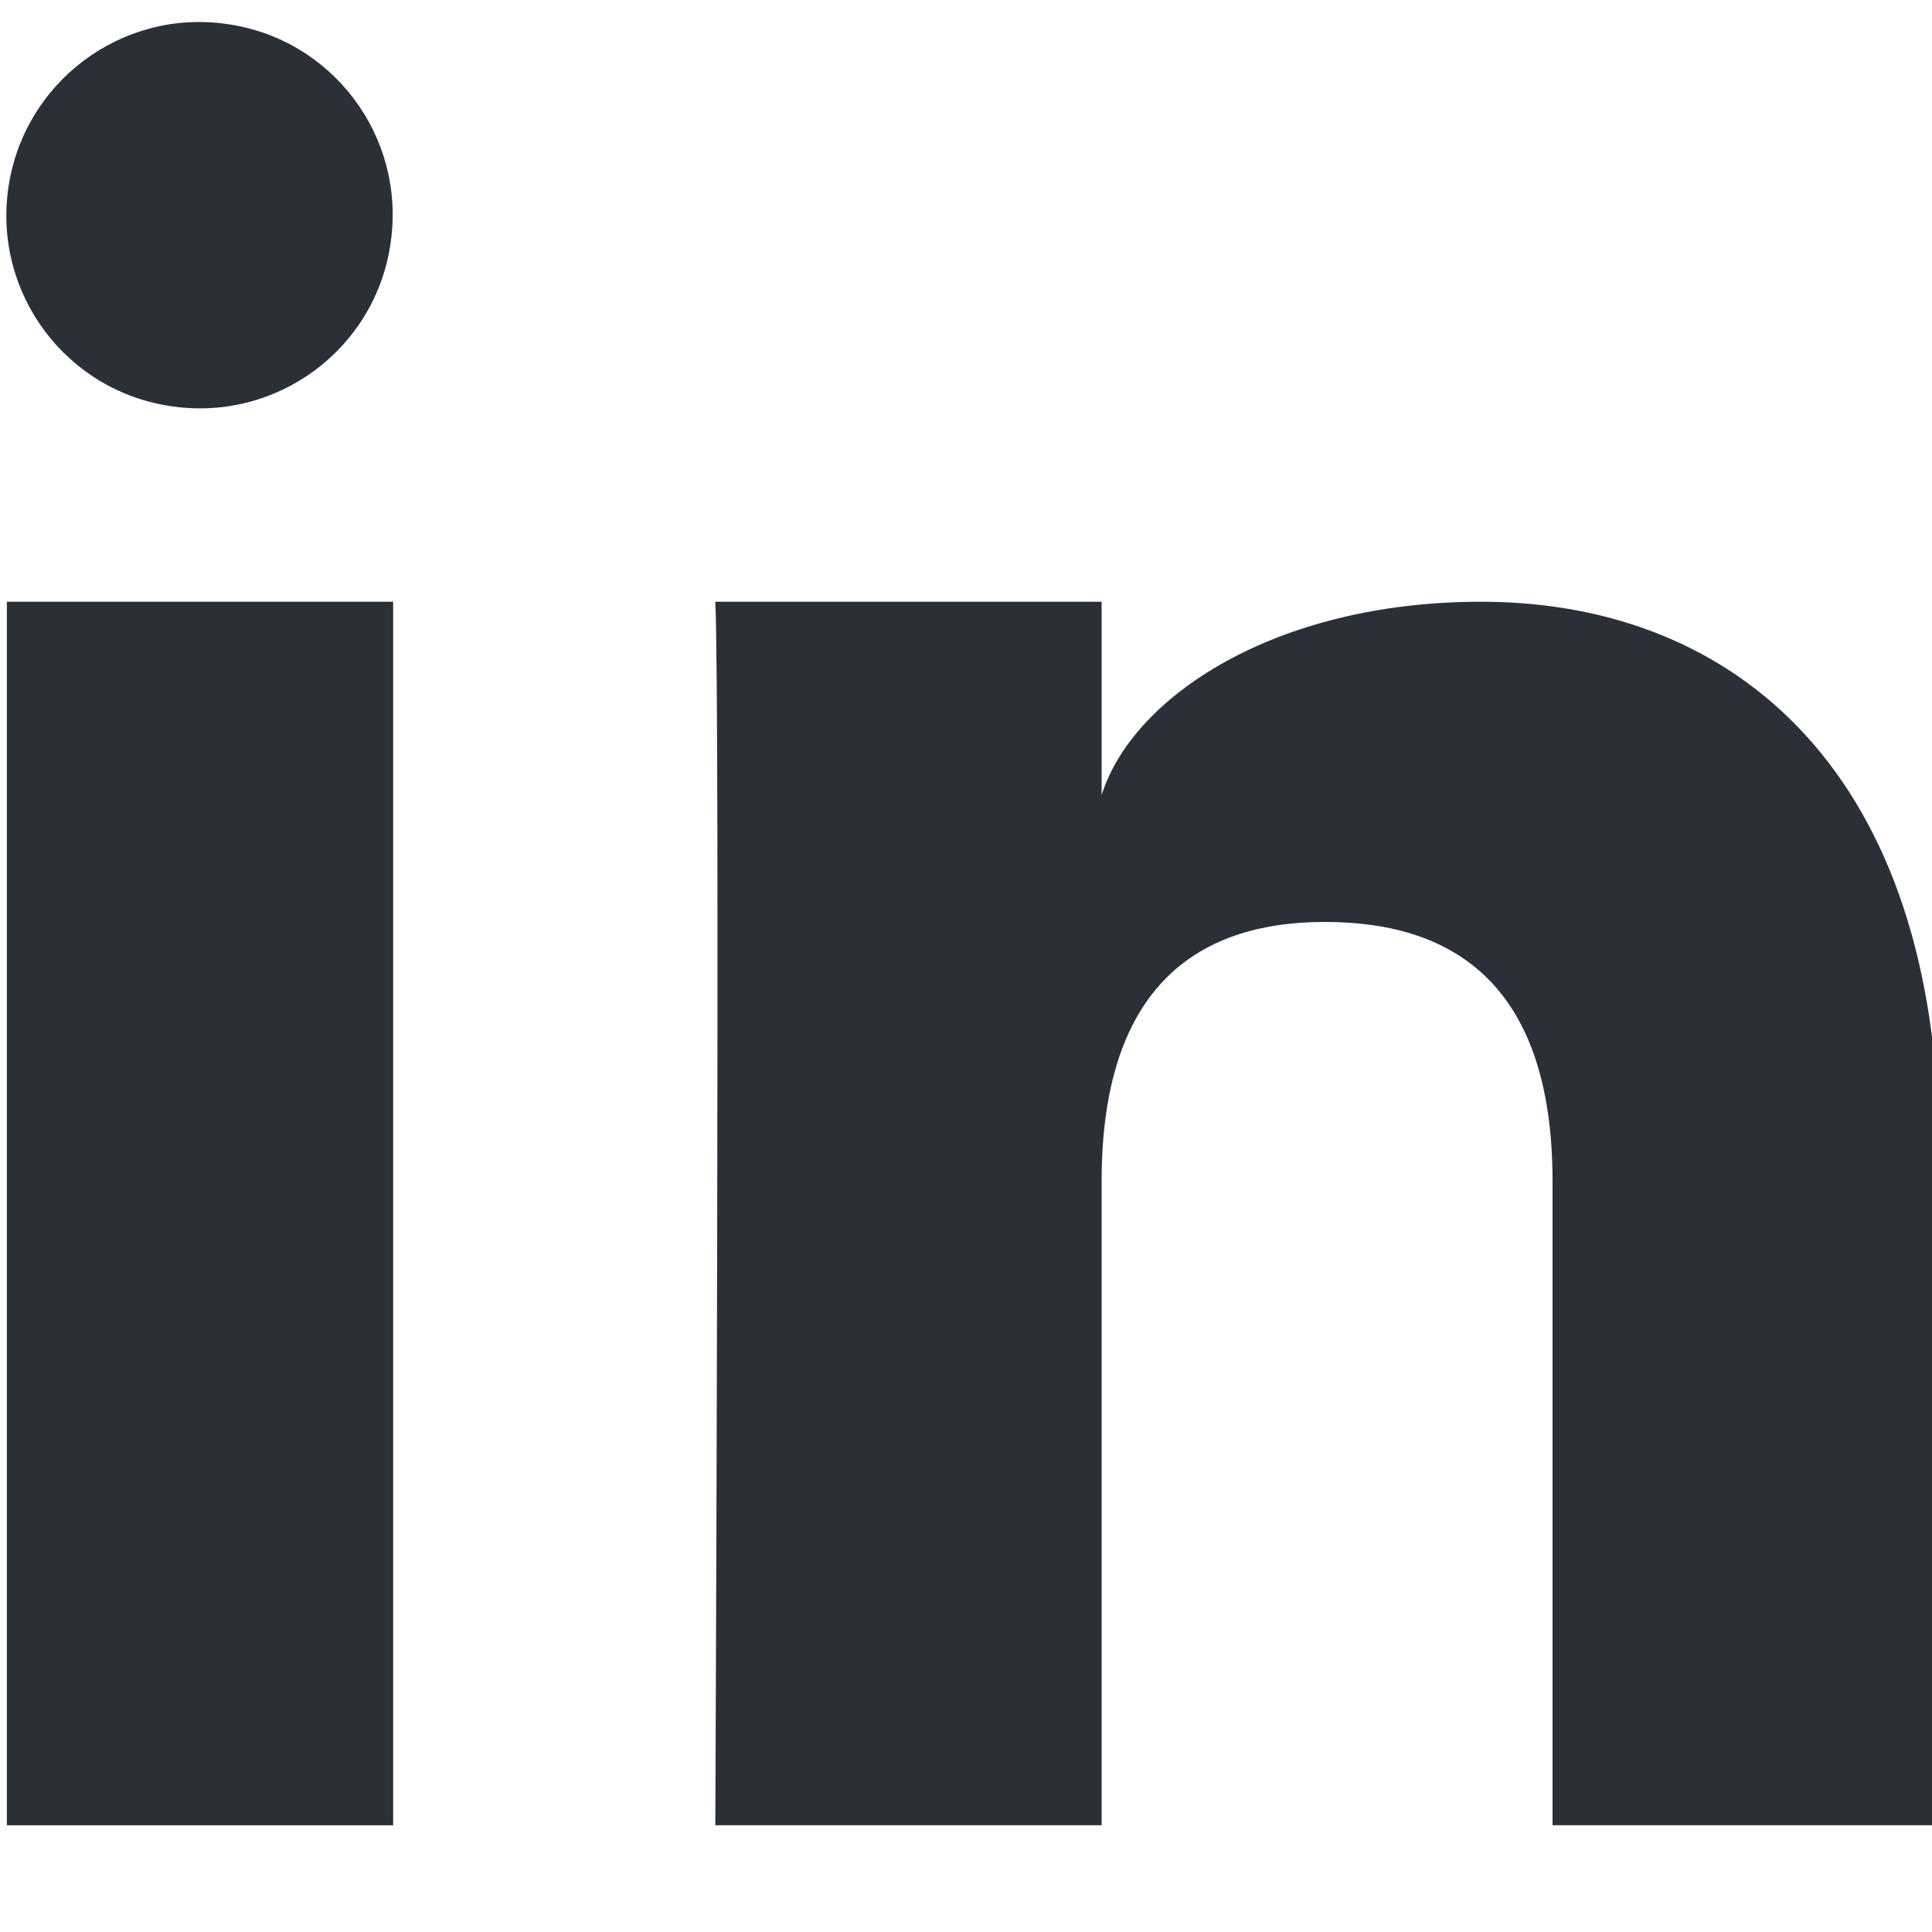
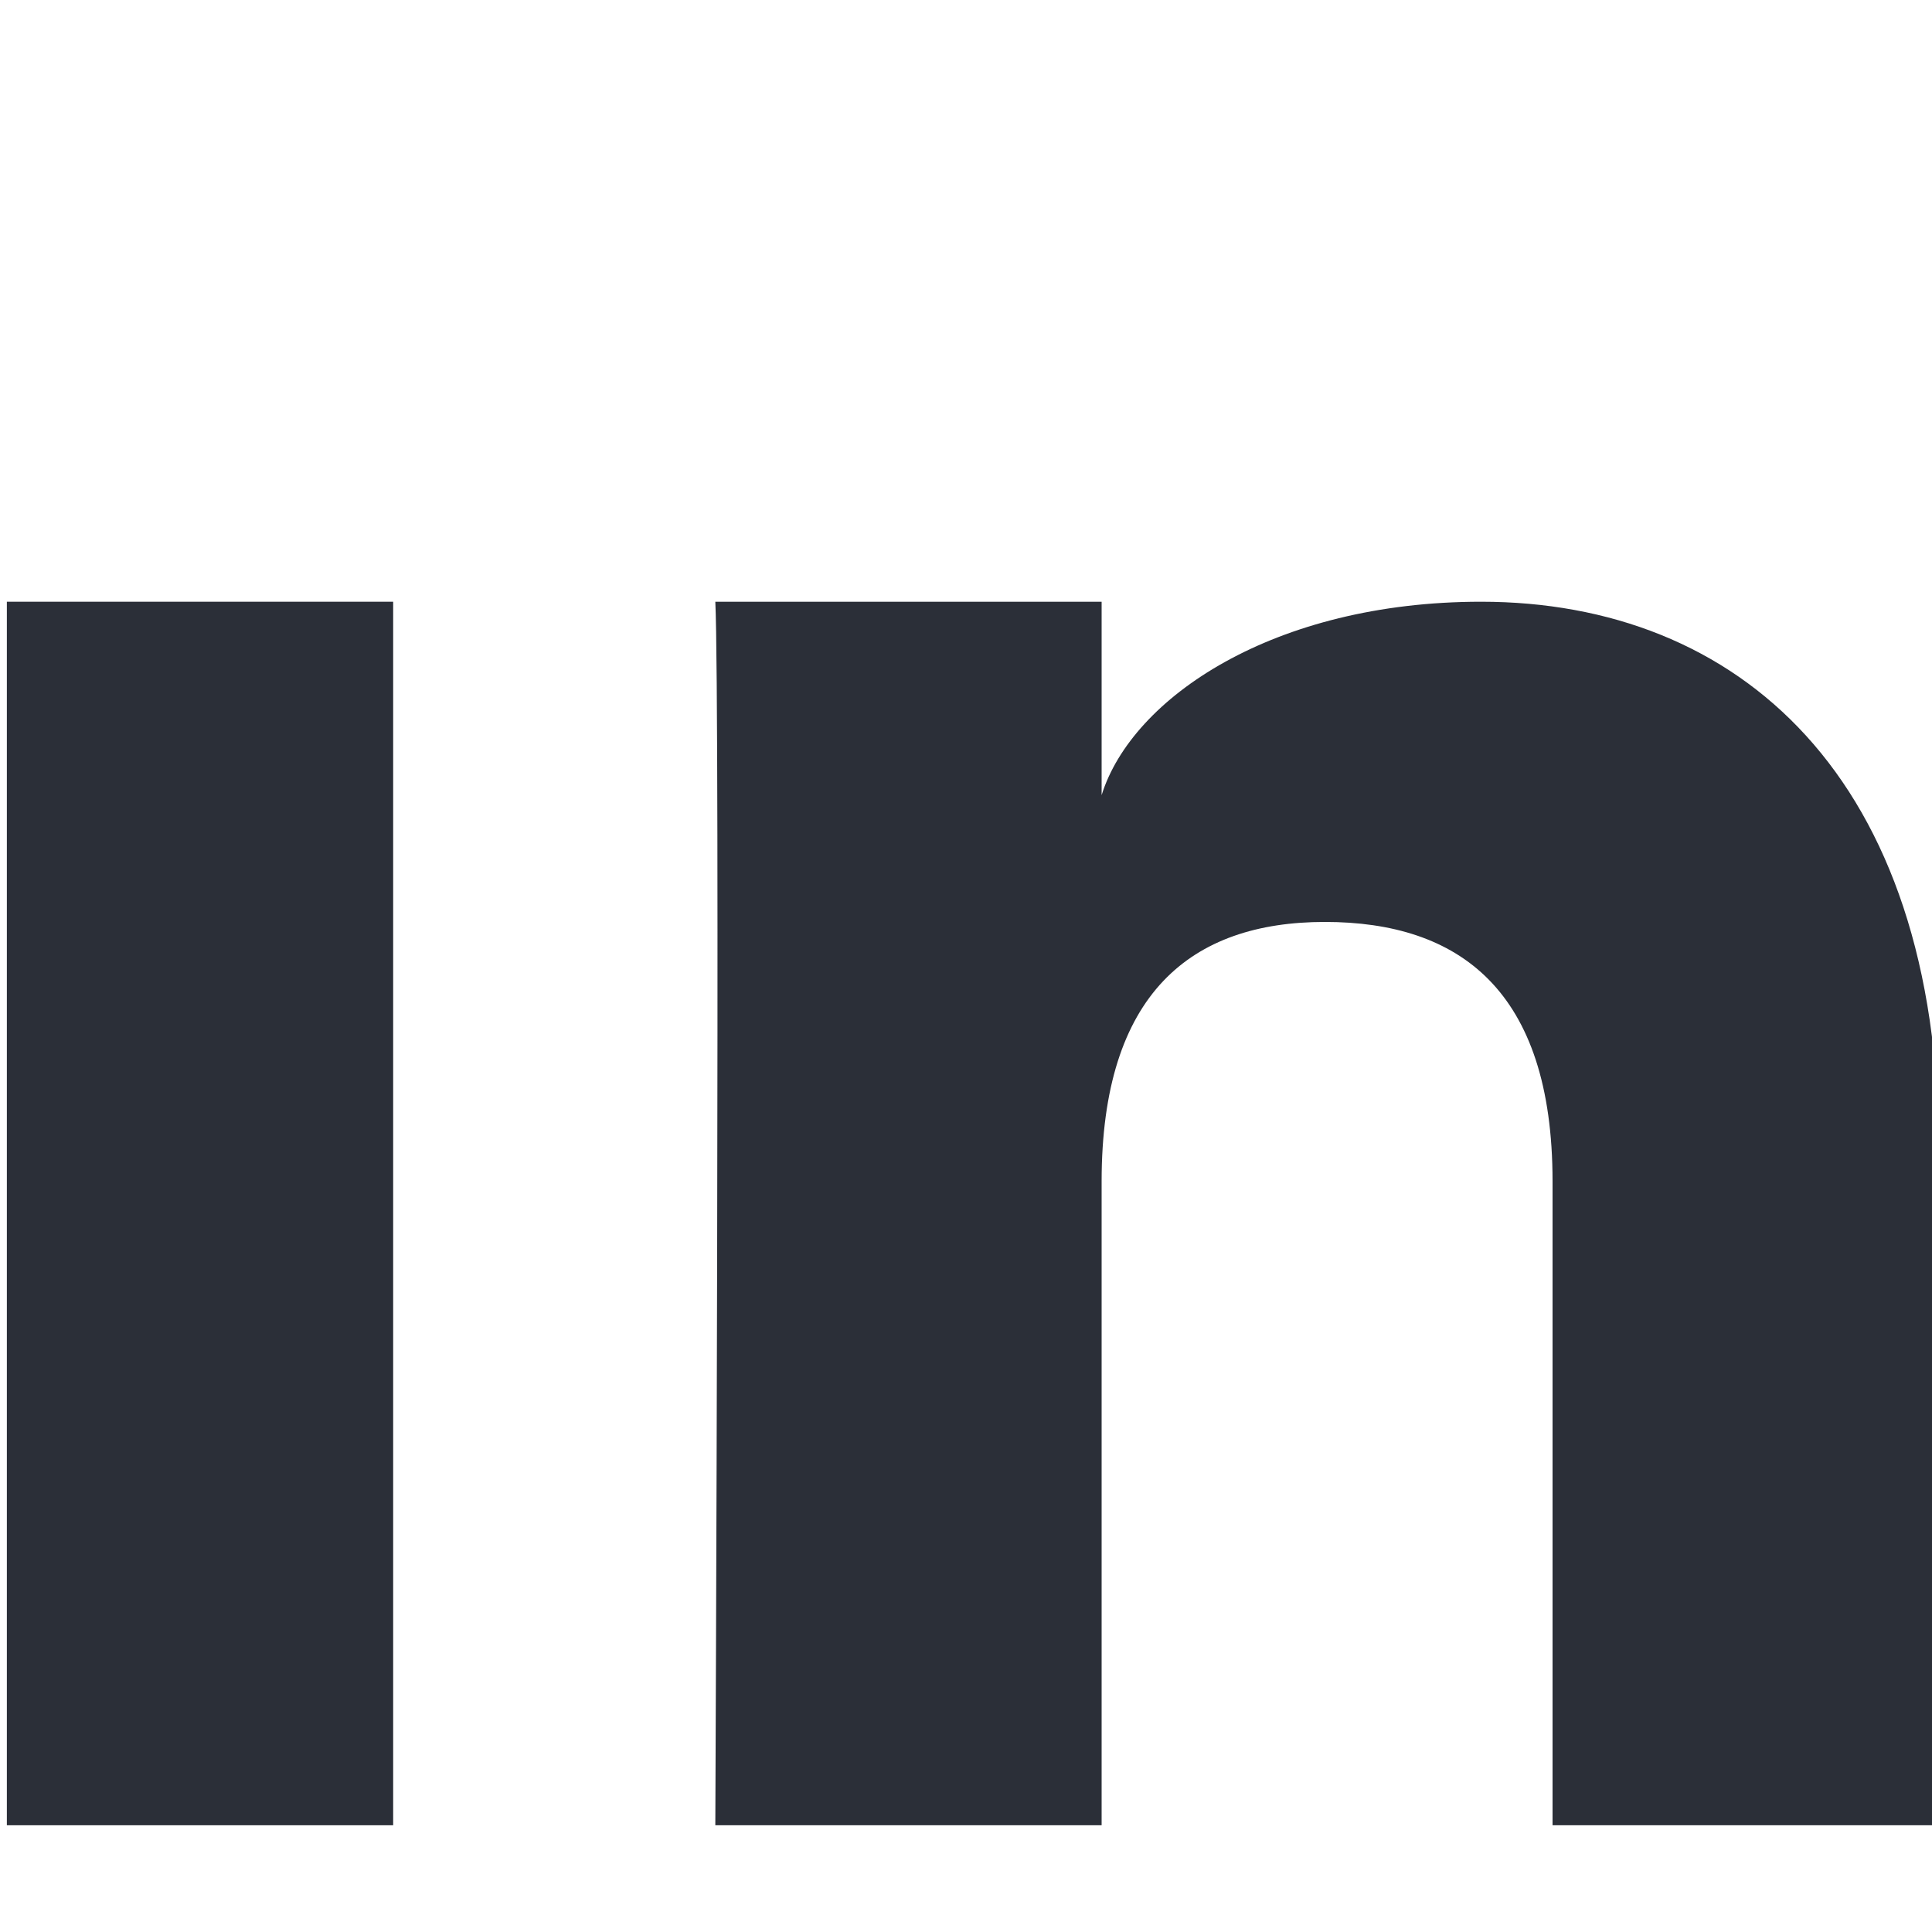
<svg xmlns="http://www.w3.org/2000/svg" id="Layer_1" viewBox="0 0 39.46 39.46">
  <defs>
    <style>.cls-1{fill:#2b2f38;}</style>
  </defs>
  <rect id="Rectangle_24" class="cls-1" x=".14" y="12.29" width="7.89" height="24.99" />
  <path id="Path_34" class="cls-1" d="M39.6,37.28h-7.89v-13.15c0-3.92-1.92-5.3-4.65-5.3s-4.56,1.46-4.56,5.3v13.15h-7.89s.1-22.93,0-24.99h7.89v3.95c.62-1.99,3.52-3.95,7.75-3.95,5.24,0,9.35,3.56,9.35,11.23v13.77Z" />
-   <path id="Path_35" class="cls-1" d="M.17,3.84c-.31,2.16,1.19,4.16,3.35,4.46,2.16,.31,4.16-1.19,4.46-3.35,.31-2.16-1.19-4.16-3.35-4.46h0C2.48,.18,.48,1.68,.17,3.84Z" />
</svg>